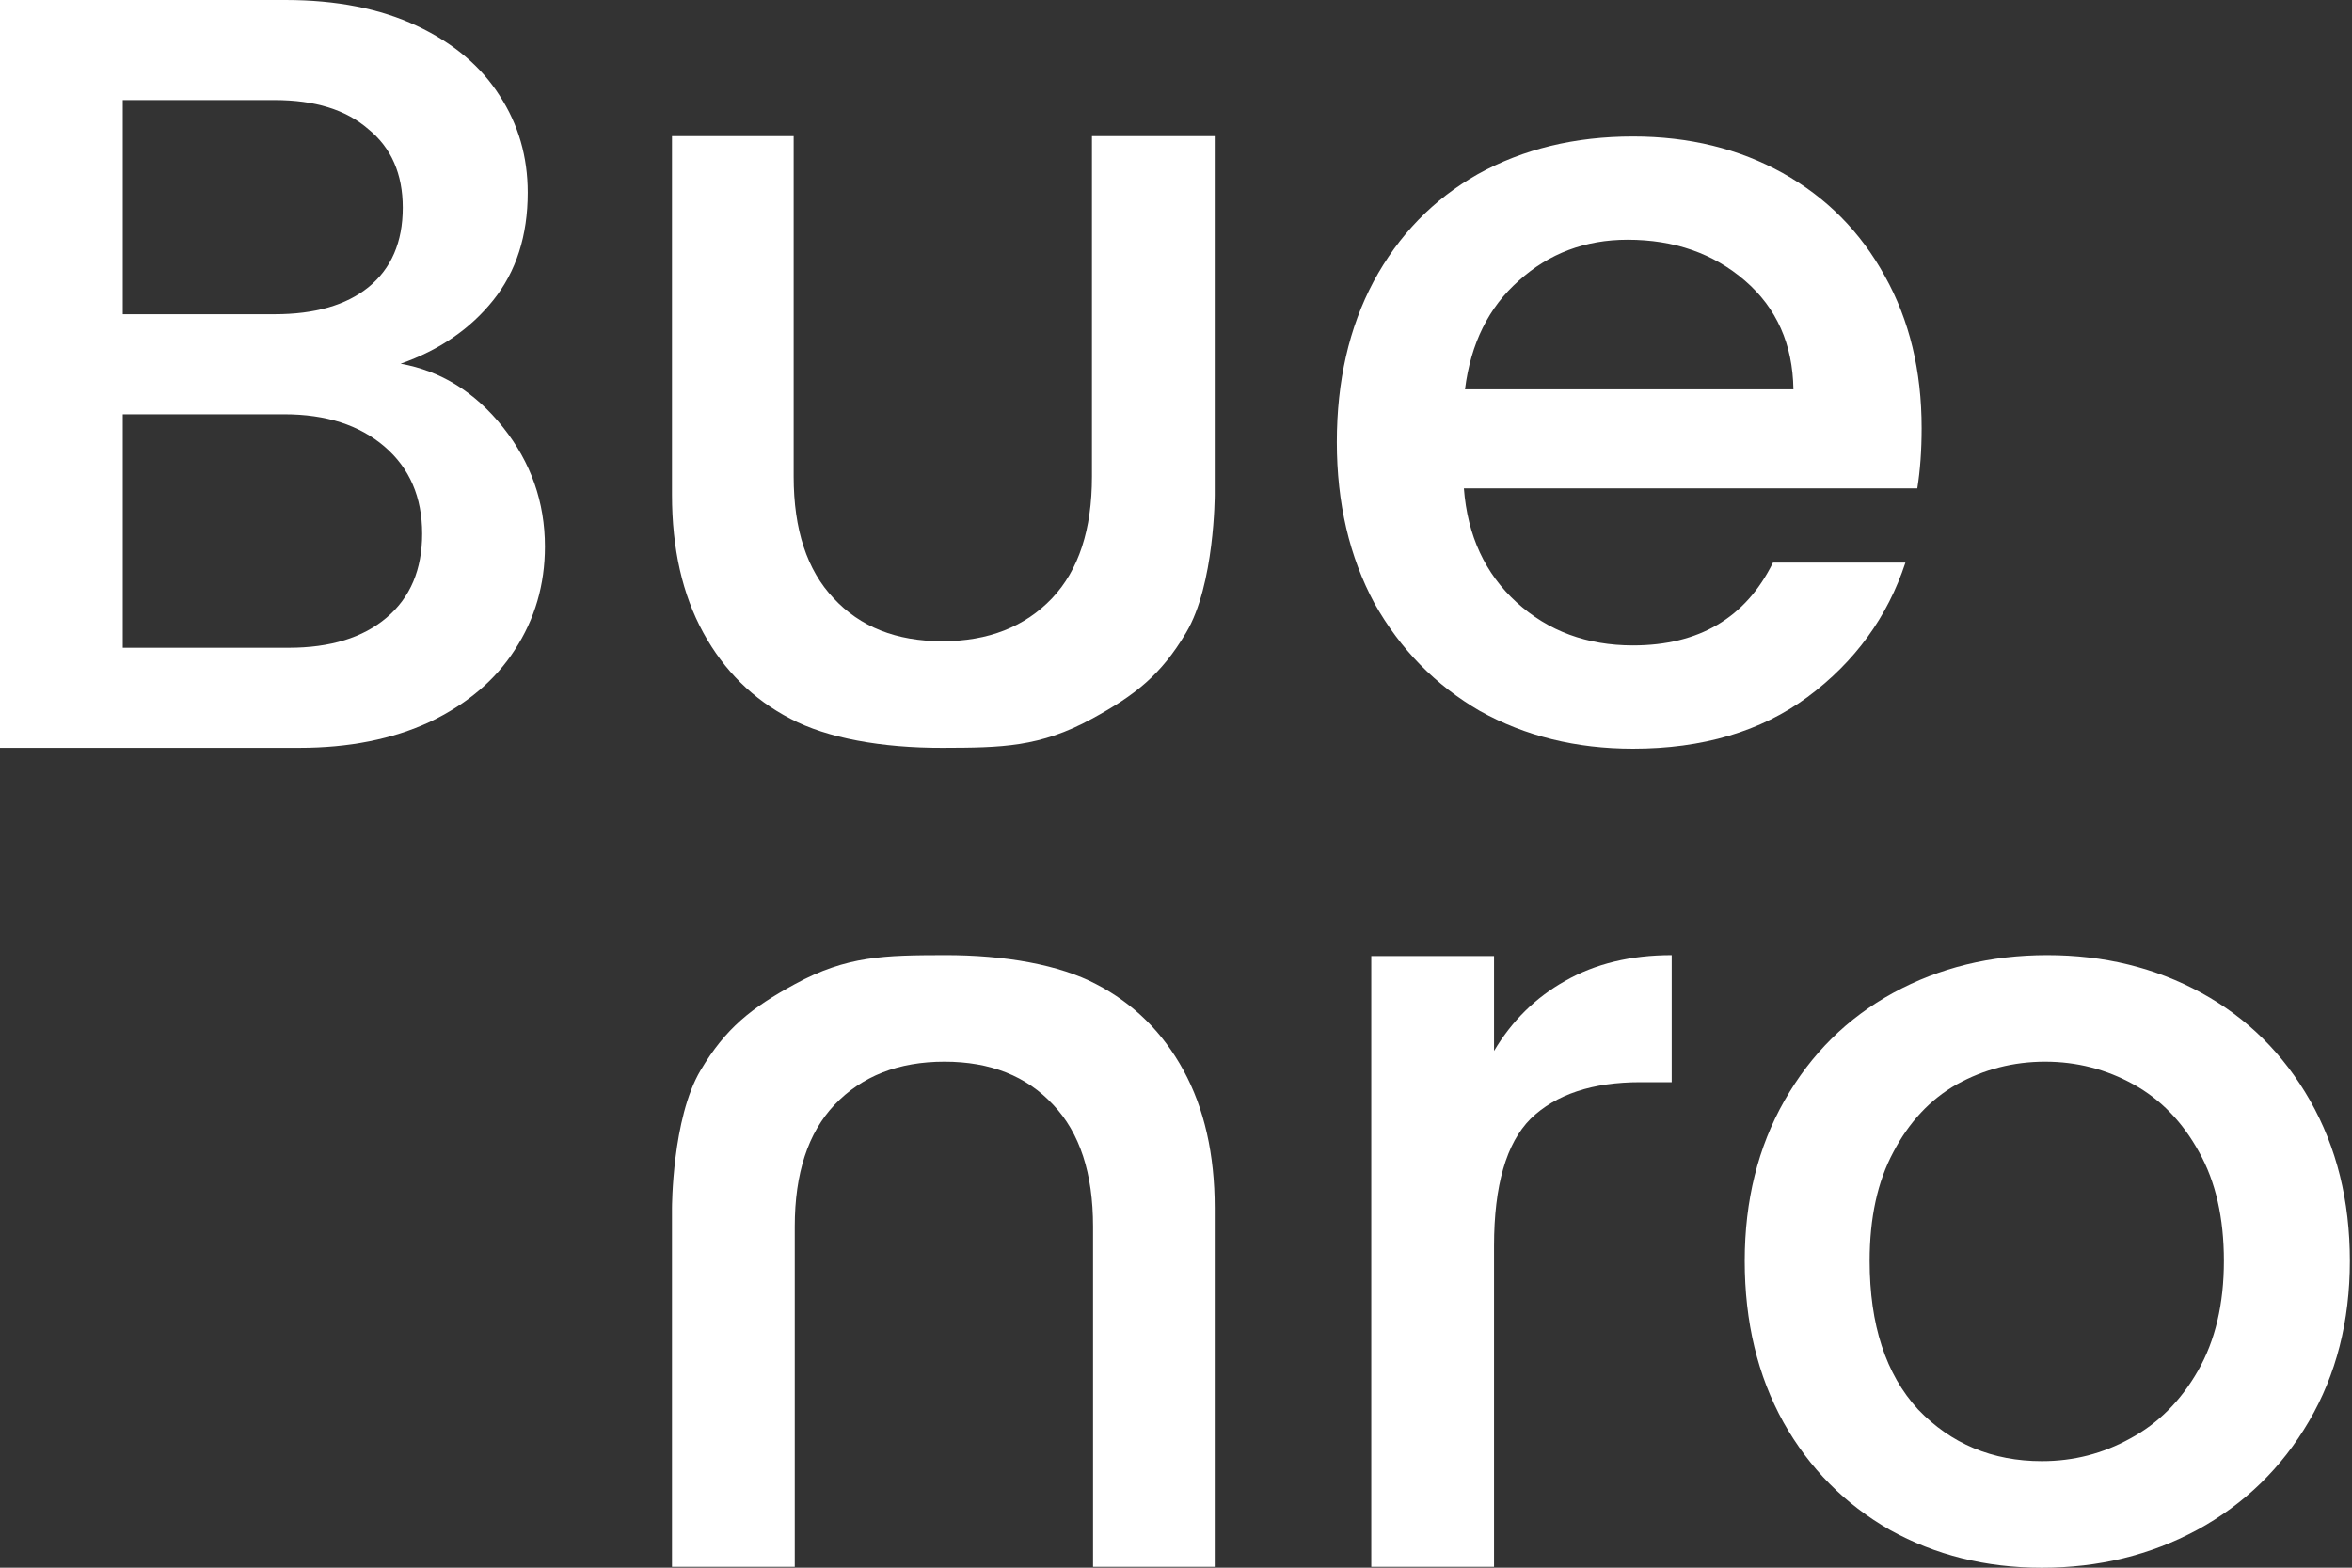
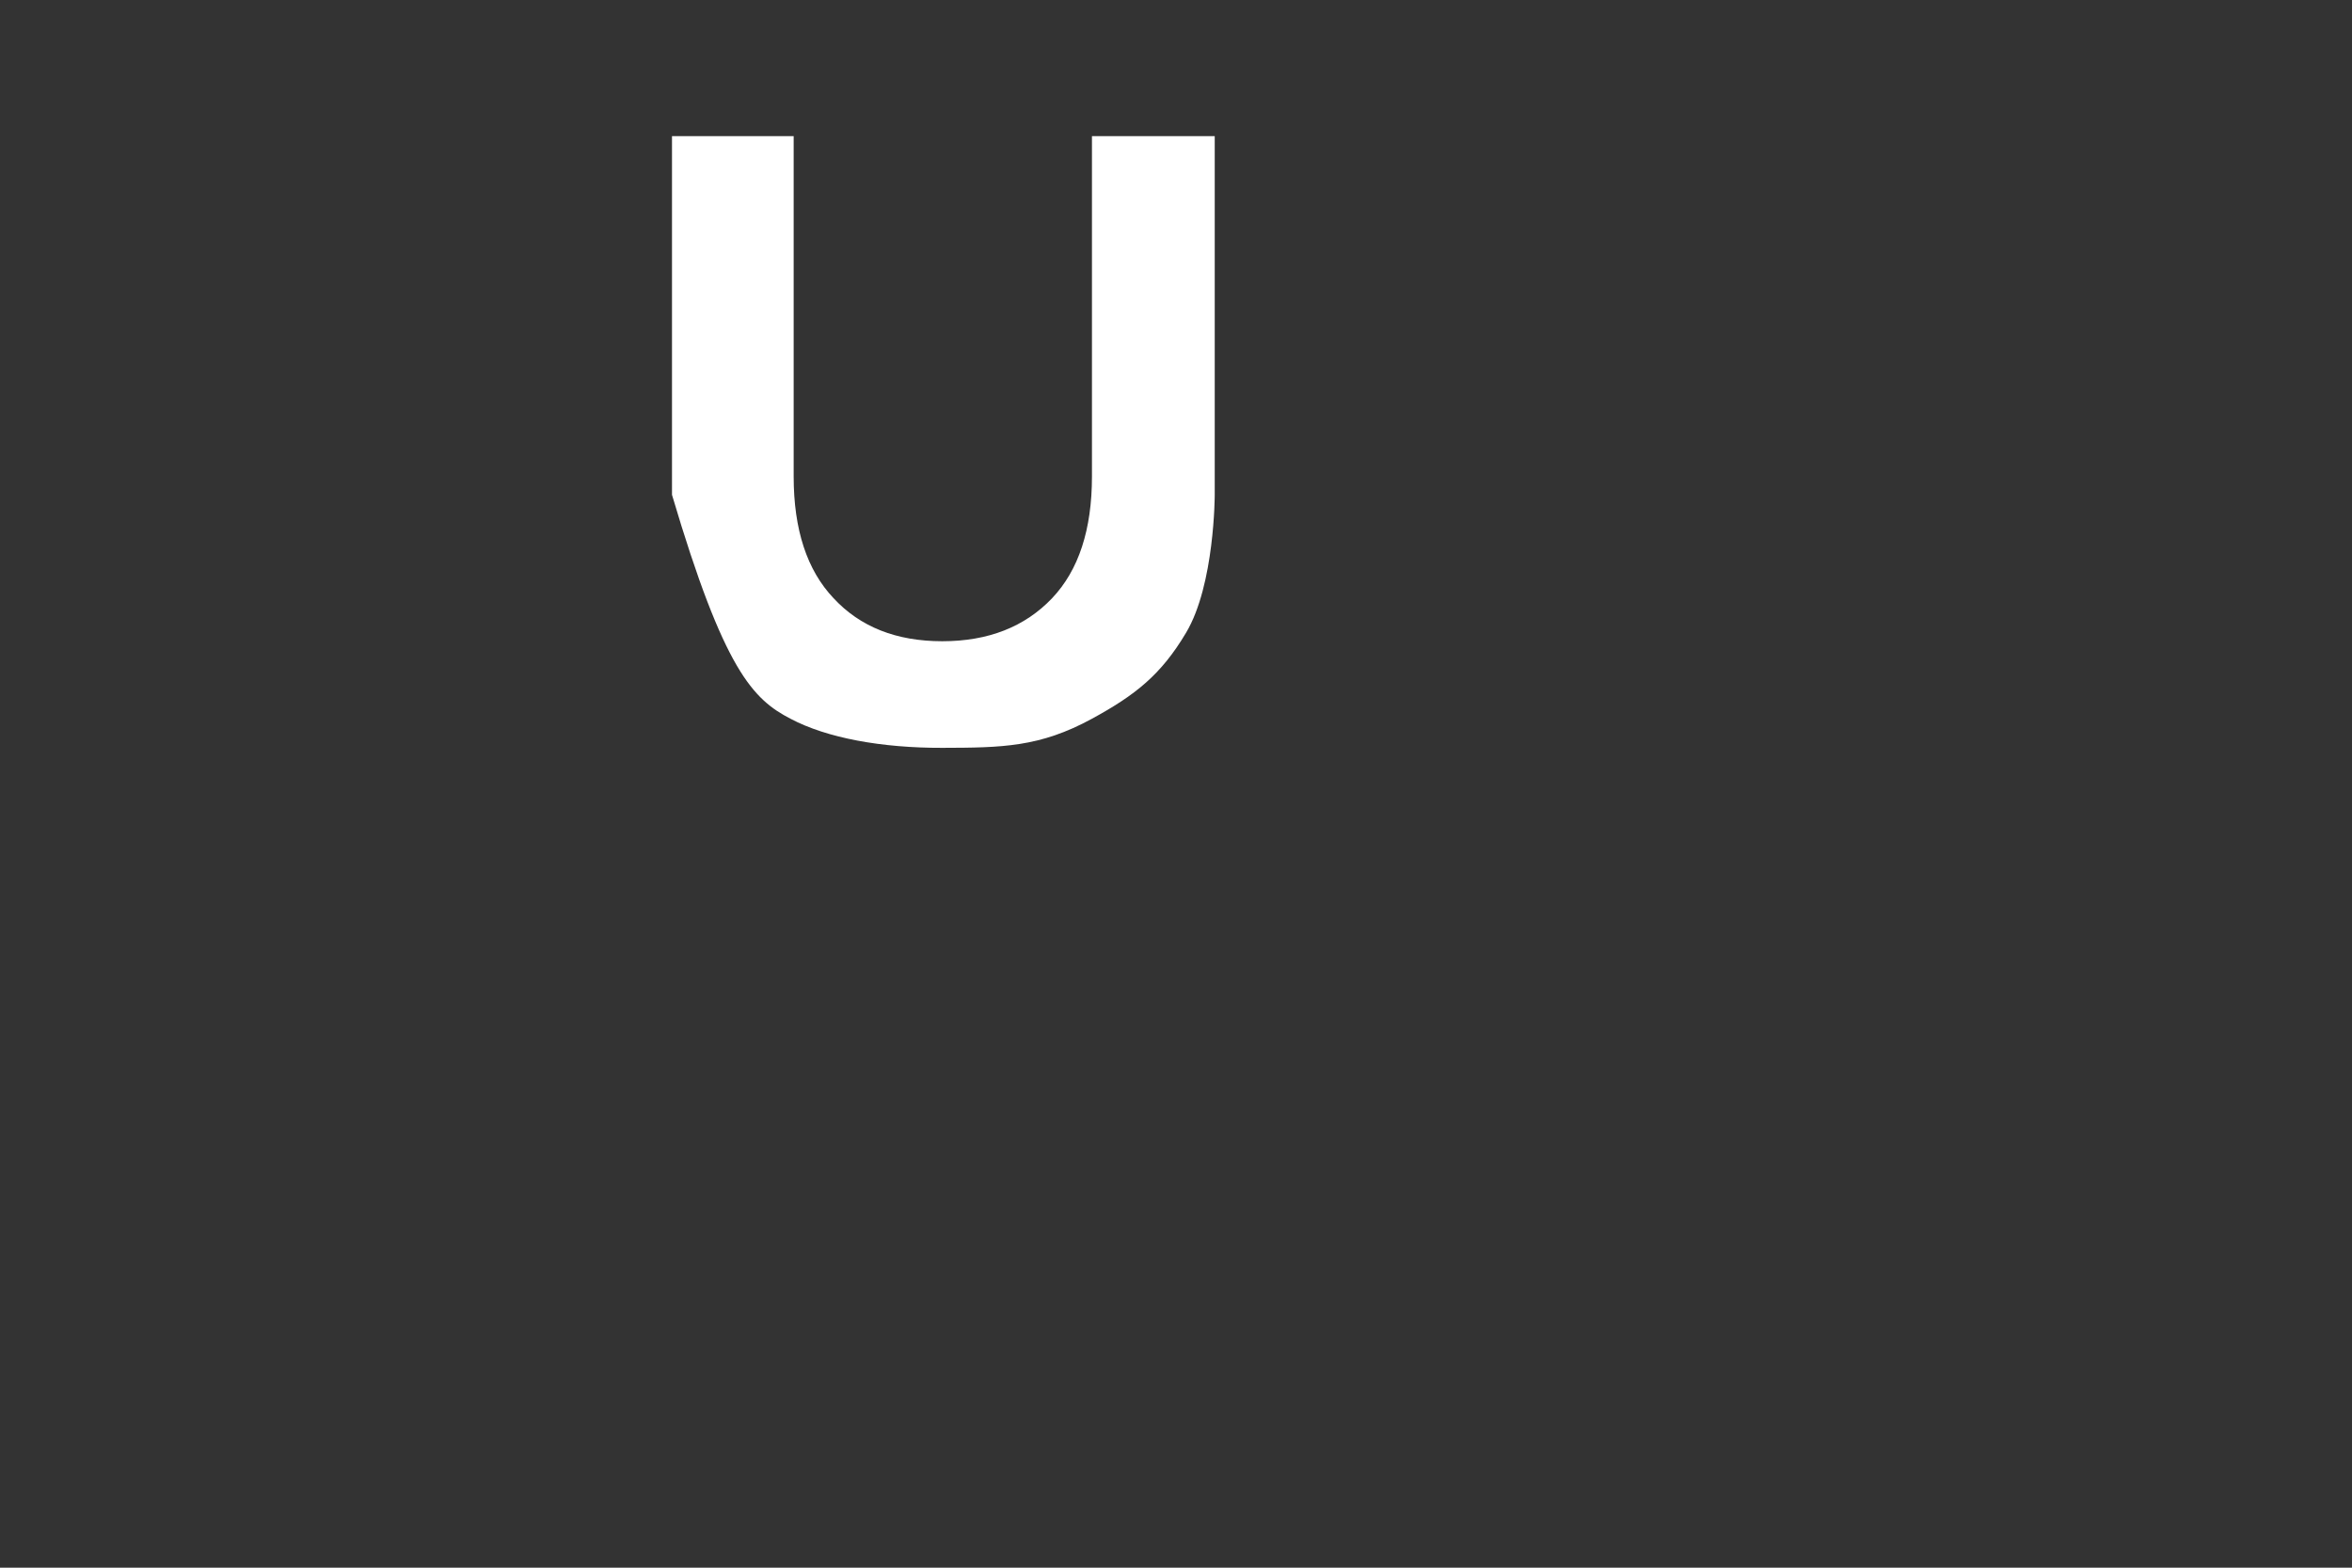
<svg xmlns="http://www.w3.org/2000/svg" width="45" height="30" viewBox="0 0 45 30" fill="none">
  <rect x="0" y="0" width="45" height="30" fill="#333333" stroke="none" />
-   <path fill-rule="evenodd" clip-rule="evenodd" d="M7.665 6.96C8.434 7.097 9.087 7.502 9.623 8.175C10.158 8.847 10.426 9.609 10.426 10.46C10.426 11.188 10.234 11.847 9.849 12.437C9.478 13.014 8.936 13.473 8.221 13.816C7.507 14.146 6.676 14.311 5.728 14.311H0V0H5.46C6.436 0 7.274 0.165 7.974 0.494C8.675 0.824 9.204 1.27 9.561 1.833C9.918 2.382 10.097 2.999 10.097 3.686C10.097 4.509 9.877 5.196 9.437 5.745C8.998 6.294 8.407 6.699 7.665 6.96ZM2.349 6.013H5.254C6.024 6.013 6.621 5.841 7.047 5.498C7.487 5.141 7.706 4.633 7.706 3.974C7.706 3.329 7.487 2.828 7.047 2.471C6.621 2.1 6.024 1.915 5.254 1.915H2.349V6.013ZM5.522 12.396C6.319 12.396 6.944 12.204 7.397 11.819C7.851 11.435 8.077 10.899 8.077 10.213C8.077 9.513 7.837 8.957 7.356 8.545C6.875 8.133 6.236 7.928 5.44 7.928H2.349V12.396H5.522Z" fill="white" />
-   <path fill-rule="evenodd" clip-rule="evenodd" d="M36.766 8.192C36.766 8.617 36.738 9.002 36.683 9.345H28.008C28.077 10.251 28.414 10.979 29.018 11.528C29.622 12.077 30.364 12.351 31.243 12.351C32.507 12.351 33.4 11.823 33.922 10.766H36.456C36.113 11.809 35.488 12.667 34.581 13.34C33.688 13.998 32.576 14.328 31.243 14.328C30.158 14.328 29.183 14.088 28.317 13.607C27.466 13.113 26.793 12.427 26.298 11.548C25.817 10.656 25.577 9.626 25.577 8.46C25.577 7.293 25.811 6.27 26.278 5.391C26.758 4.499 27.425 3.813 28.276 3.332C29.142 2.852 30.131 2.612 31.243 2.612C32.315 2.612 33.27 2.845 34.108 3.312C34.945 3.779 35.598 4.437 36.065 5.289C36.532 6.126 36.766 7.094 36.766 8.192ZM34.313 7.451C34.3 6.586 33.991 5.893 33.386 5.371C32.782 4.849 32.033 4.588 31.14 4.588C30.33 4.588 29.636 4.849 29.059 5.371C28.482 5.879 28.139 6.572 28.029 7.451H34.313Z" fill="white" />
-   <path d="M15.124 13.754C15.824 14.125 16.873 14.314 18.028 14.311C19.168 14.308 19.892 14.3 20.892 13.754C21.719 13.303 22.213 12.916 22.694 12.106C23.241 11.187 23.241 9.469 23.241 9.469V2.605L20.892 2.605V9.119C20.892 10.135 20.638 10.911 20.13 11.447C19.608 11.996 18.907 12.271 18.028 12.271C17.149 12.271 16.456 11.996 15.948 11.447C15.44 10.911 15.185 10.135 15.185 9.119V2.605L12.857 2.605L12.857 9.469C12.857 10.499 13.057 11.378 13.455 12.106C13.853 12.834 14.409 13.383 15.124 13.754Z" fill="white" />
-   <path d="M18.07 18.278C19.225 18.275 20.274 18.463 20.974 18.834C21.689 19.205 22.245 19.754 22.643 20.482C23.041 21.21 23.241 22.089 23.241 23.119V29.983H20.913V23.47C20.913 22.453 20.659 21.677 20.15 21.141C19.642 20.592 18.949 20.317 18.07 20.317C17.191 20.317 16.49 20.592 15.968 21.141C15.46 21.677 15.206 22.453 15.206 23.47V29.983H12.857V23.119C12.857 23.119 12.857 21.401 13.404 20.482C13.885 19.673 14.379 19.285 15.206 18.834C16.206 18.288 16.93 18.281 18.07 18.278Z" fill="white" />
-   <path d="M28.585 20.111C28.928 19.534 29.382 19.088 29.945 18.772C30.522 18.442 31.201 18.278 31.984 18.278V20.709H31.387C30.467 20.709 29.766 20.942 29.285 21.409C28.819 21.876 28.585 22.687 28.585 23.84V29.983H26.236V18.295H28.585V20.111Z" fill="white" />
-   <path fill-rule="evenodd" clip-rule="evenodd" d="M36.162 29.279C37.027 29.76 37.996 30.001 39.067 30.001C40.152 30.001 41.141 29.76 42.034 29.279C42.94 28.785 43.654 28.091 44.176 27.199C44.698 26.306 44.959 25.282 44.959 24.129C44.959 22.975 44.705 21.952 44.197 21.059C43.688 20.166 42.995 19.48 42.116 18.999C41.237 18.518 40.255 18.278 39.17 18.278C38.085 18.278 37.103 18.518 36.224 18.999C35.345 19.48 34.651 20.166 34.143 21.059C33.635 21.952 33.381 22.975 33.381 24.129C33.381 25.296 33.628 26.326 34.123 27.219C34.617 28.098 35.297 28.785 36.162 29.279ZM40.756 27.528C40.234 27.817 39.671 27.961 39.067 27.961C38.119 27.961 37.33 27.631 36.698 26.972C36.08 26.299 35.771 25.351 35.771 24.129C35.771 23.305 35.922 22.611 36.224 22.048C36.526 21.471 36.931 21.038 37.439 20.75C37.961 20.462 38.524 20.317 39.129 20.317C39.733 20.317 40.296 20.462 40.818 20.75C41.34 21.038 41.759 21.471 42.075 22.048C42.391 22.611 42.549 23.305 42.549 24.129C42.549 24.953 42.384 25.653 42.054 26.23C41.724 26.807 41.292 27.24 40.756 27.528Z" fill="white" />
+   <path d="M15.124 13.754C15.824 14.125 16.873 14.314 18.028 14.311C19.168 14.308 19.892 14.3 20.892 13.754C21.719 13.303 22.213 12.916 22.694 12.106C23.241 11.187 23.241 9.469 23.241 9.469V2.605L20.892 2.605V9.119C20.892 10.135 20.638 10.911 20.13 11.447C19.608 11.996 18.907 12.271 18.028 12.271C17.149 12.271 16.456 11.996 15.948 11.447C15.44 10.911 15.185 10.135 15.185 9.119V2.605L12.857 2.605L12.857 9.469C13.853 12.834 14.409 13.383 15.124 13.754Z" fill="white" />
</svg>